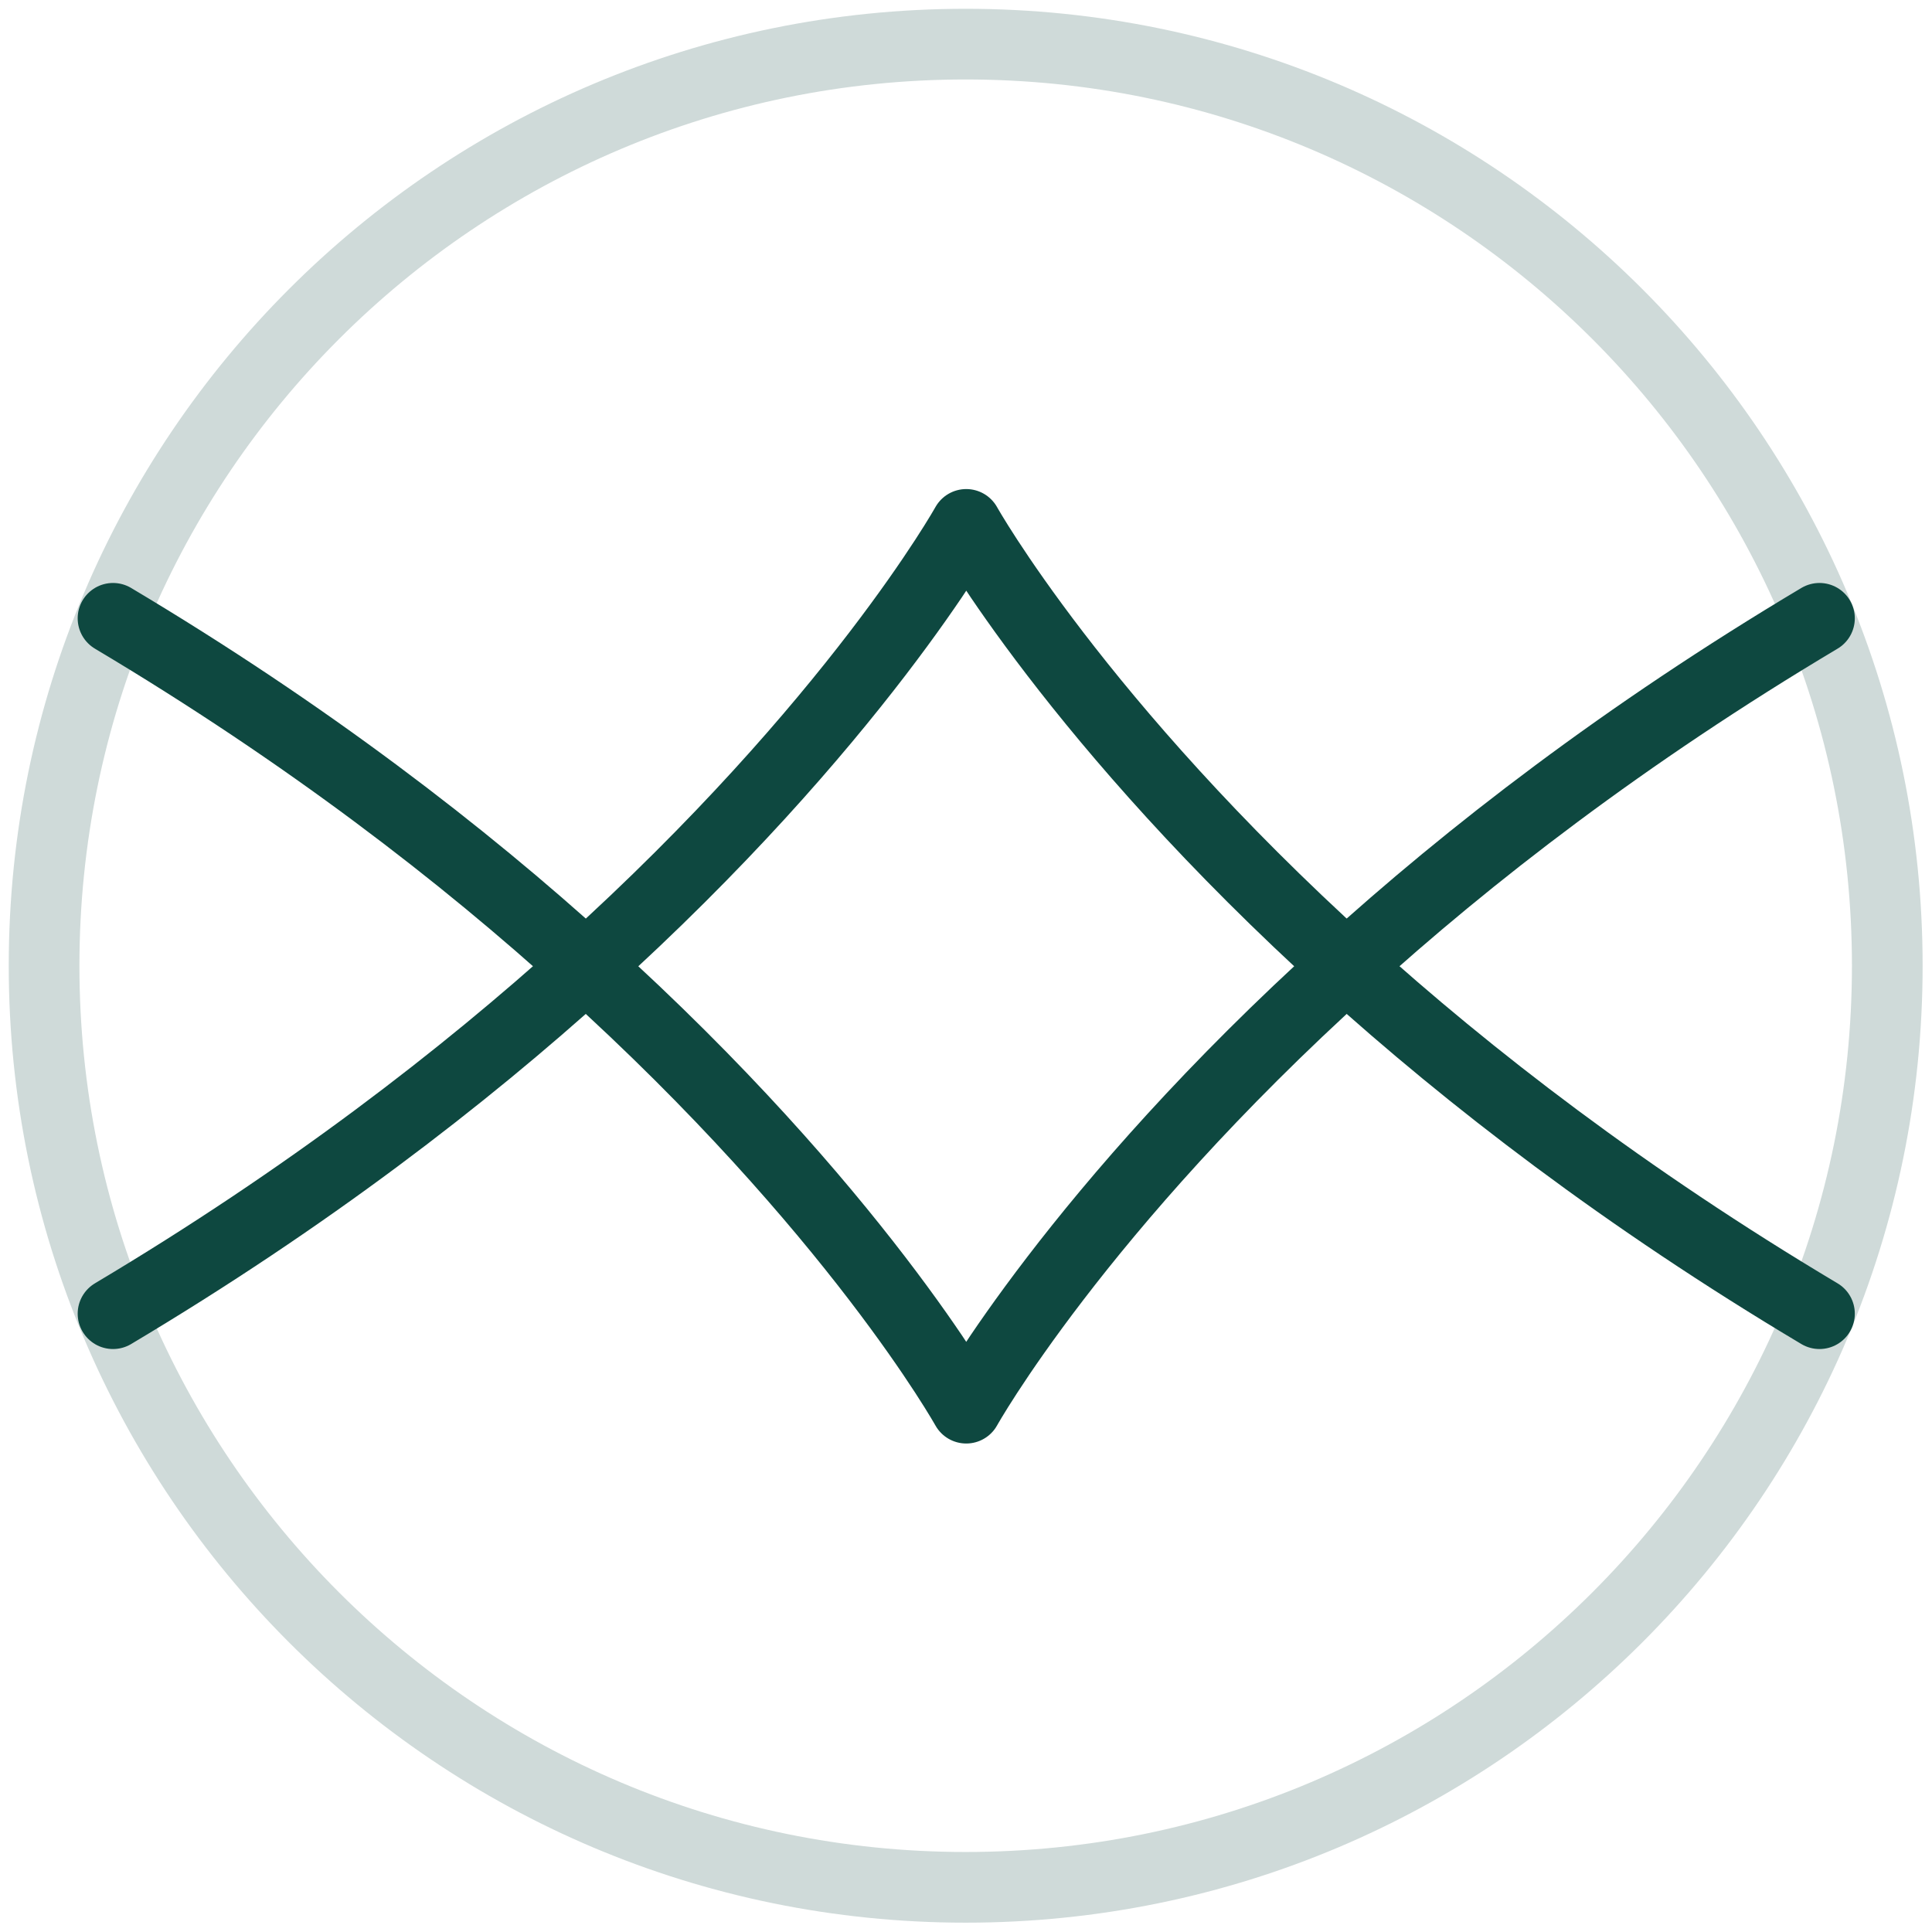
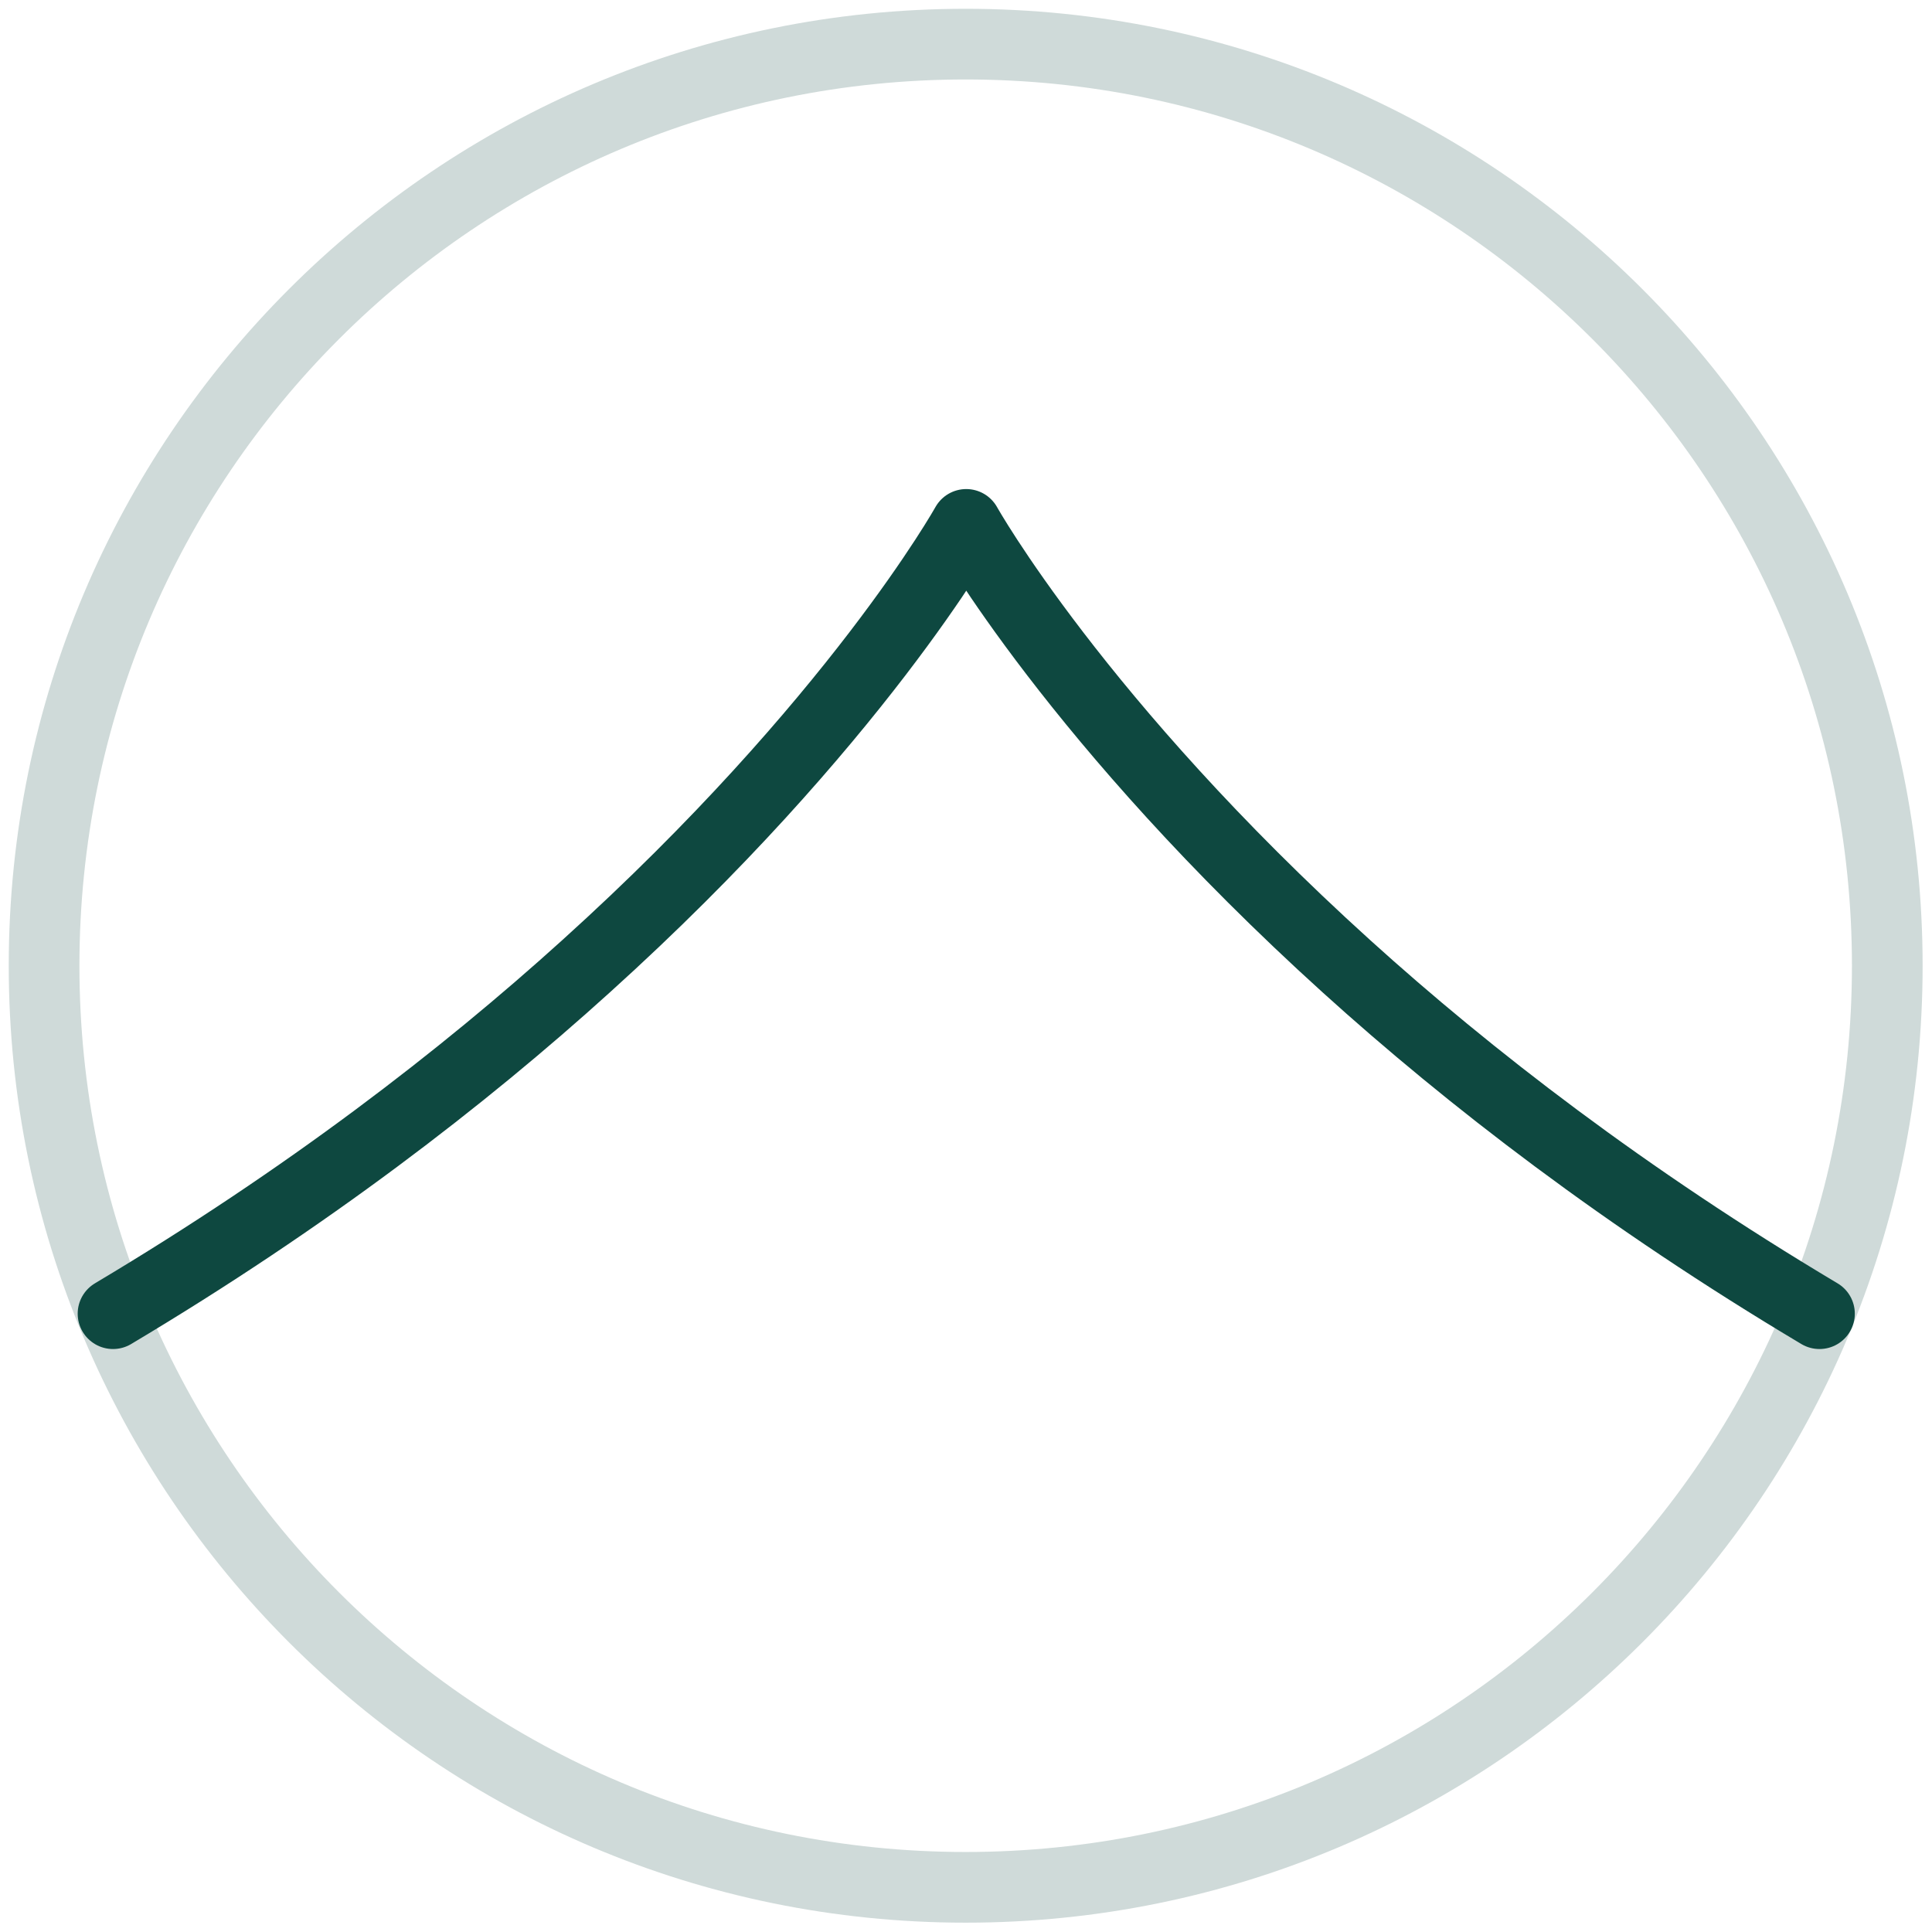
<svg xmlns="http://www.w3.org/2000/svg" width="82" height="82" viewBox="0 0 82 82" fill="none">
  <path d="M40.986 80.104C62.589 80.104 80.102 62.591 80.102 40.988C80.102 19.386 62.589 1.873 40.986 1.873C19.384 1.873 1.871 19.386 1.871 40.988C1.871 62.591 19.384 80.104 40.986 80.104Z" stroke="#CFDAD9" stroke-width="3" stroke-linecap="round" stroke-linejoin="round" />
  <path d="M77.224 55.757C68.99 50.85 62.361 45.731 57.147 41.012C45.705 30.655 41.01 22.257 41.01 22.257C41.01 22.257 36.316 30.679 24.873 41.012C19.66 45.731 13.03 50.85 4.797 55.757" stroke="#0E4840" stroke-width="3" stroke-linecap="round" stroke-linejoin="round" />
-   <path d="M77.224 26.243C68.99 31.15 62.361 36.27 57.147 41.012C45.705 51.345 41.01 59.767 41.01 59.767C41.01 59.767 36.316 51.345 24.873 41.012C19.66 36.27 13.03 31.15 4.797 26.243" stroke="#0E4840" stroke-width="3" stroke-linecap="round" stroke-linejoin="round" />
</svg>